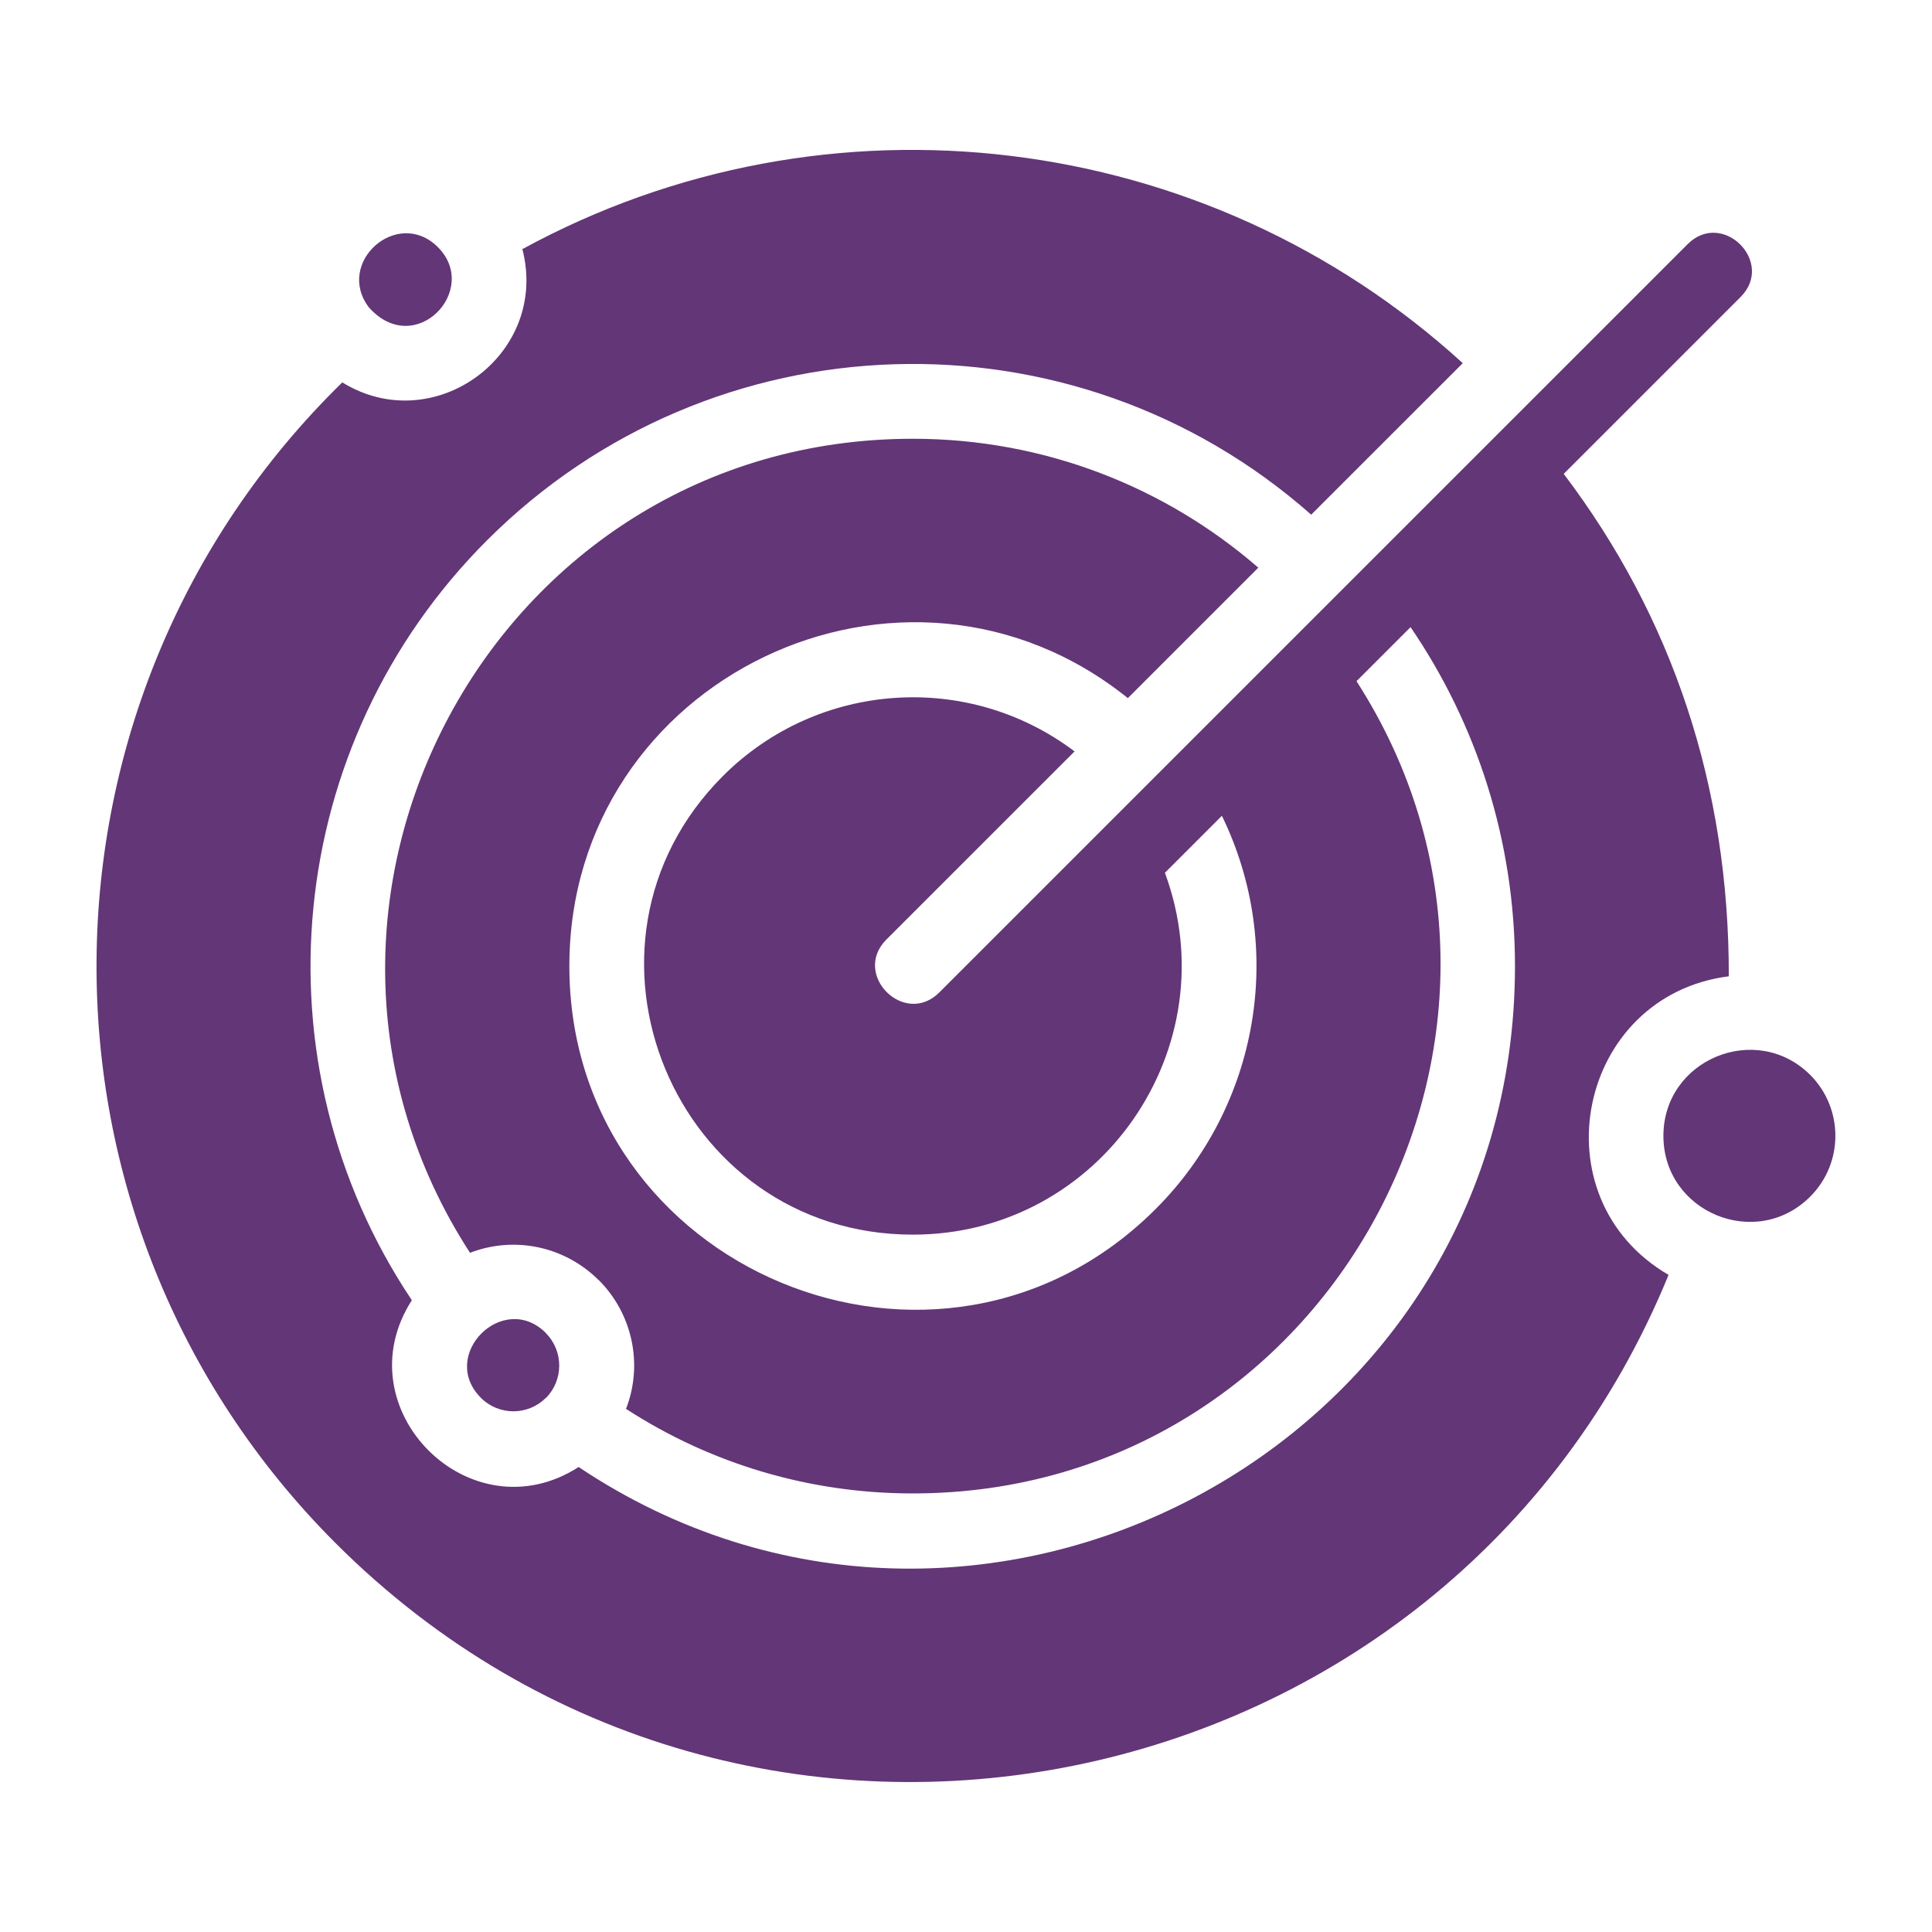
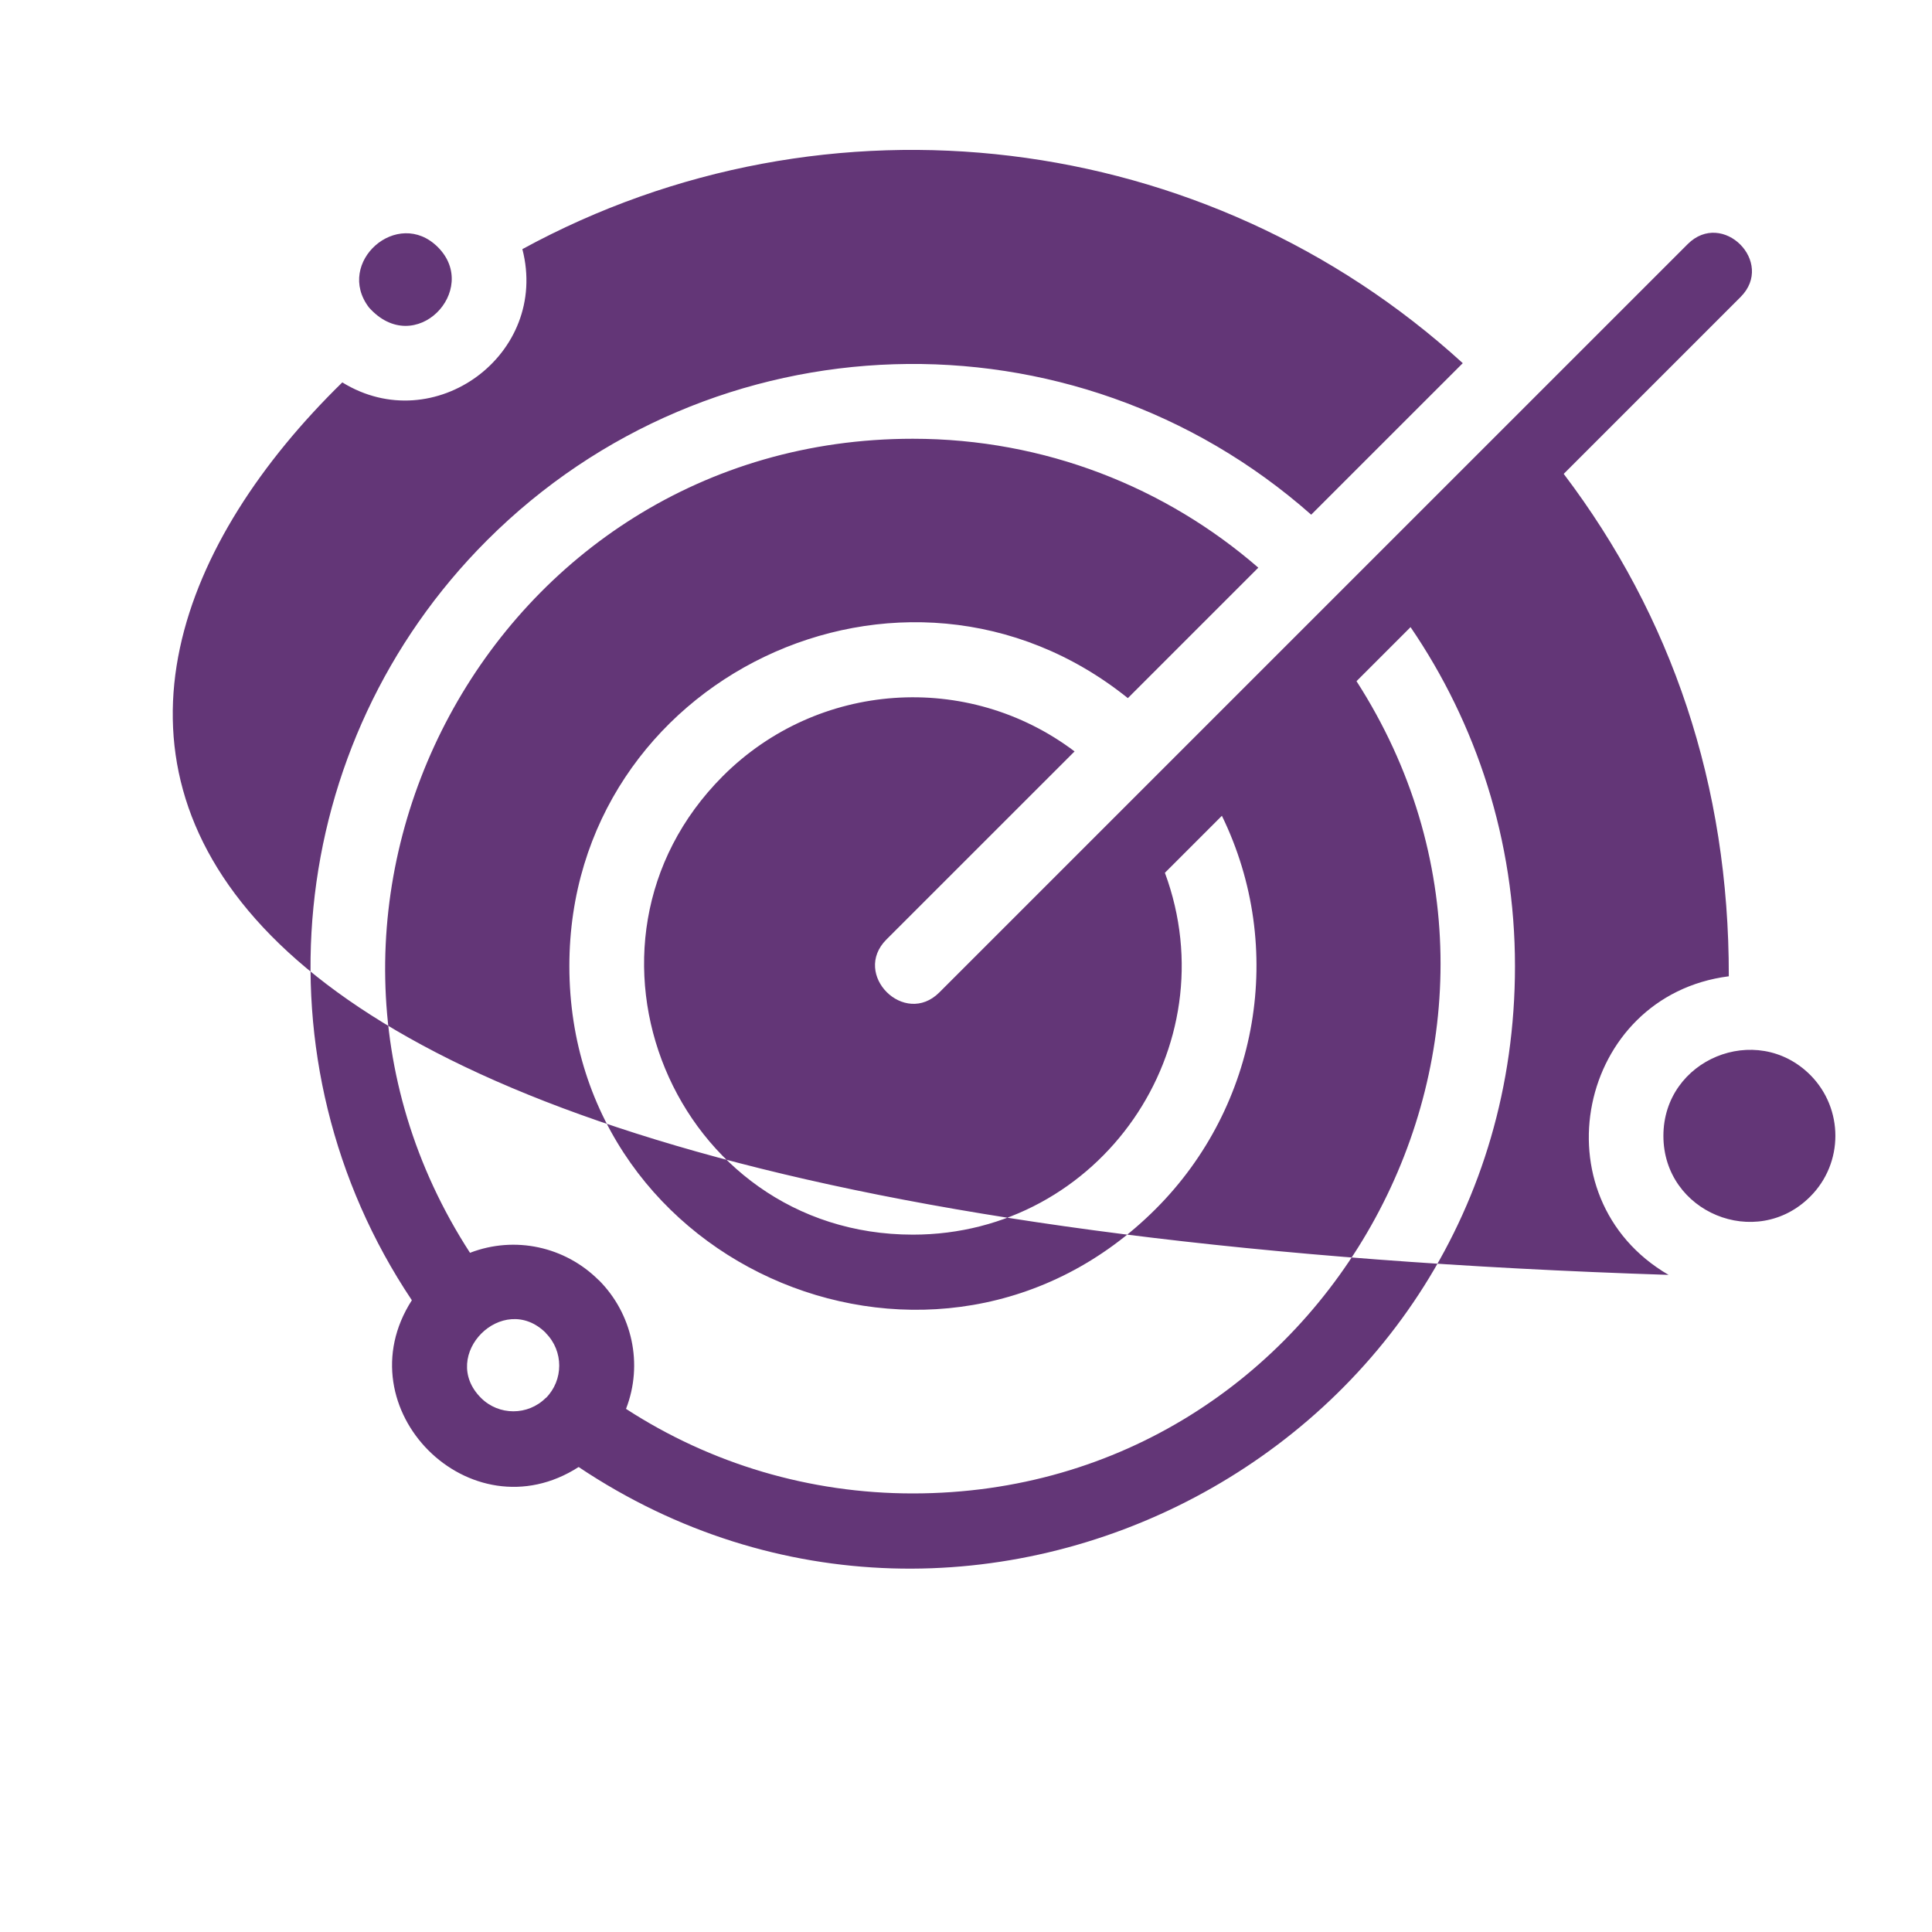
<svg xmlns="http://www.w3.org/2000/svg" width="40" height="40" viewBox="0 0 40 40" fill="none">
-   <path fill-rule="evenodd" clip-rule="evenodd" d="M37.48 22.256C36.363 21.142 34.439 21.933 34.439 23.517C34.439 25.099 36.36 25.894 37.478 24.775C38.174 24.08 38.172 22.952 37.48 22.256ZM34.941 5.055C35.663 4.333 36.758 5.43 36.036 6.15L32.375 9.811C34.608 12.759 35.8 16.253 35.793 20.213C32.663 20.613 31.797 24.794 34.546 26.395C29.997 37.519 15.504 40.505 6.949 31.95C0.282 25.284 0.369 14.481 7.087 7.917C8.988 9.089 11.38 7.339 10.815 5.158C17.129 1.713 24.969 2.667 30.285 7.519L27.147 10.656C22.213 6.297 14.738 6.532 10.082 11.188C5.874 15.396 5.228 21.989 8.527 26.92C7.085 29.163 9.735 31.817 11.98 30.373C20.169 35.85 31.366 30.017 31.366 20.003C31.366 17.4 30.569 14.984 29.204 12.984L28.085 14.103C32.724 21.314 27.552 30.92 18.897 30.92C16.764 30.92 14.716 30.308 12.961 29.169C13.322 28.241 13.089 27.195 12.397 26.503L12.396 26.505C11.7 25.809 10.66 25.58 9.731 25.938C5.078 18.758 10.191 9.084 18.899 9.084C21.635 9.084 24.137 10.091 26.052 11.753L23.351 14.454C18.718 10.732 11.788 14.037 11.788 20.001C11.788 26.315 19.459 29.5 23.929 25.029C26.063 22.895 26.631 19.626 25.298 16.89L24.118 18.07C25.454 21.681 22.784 25.562 18.901 25.562C13.96 25.562 11.473 19.562 14.968 16.066C16.927 14.107 20.034 13.886 22.248 15.557L18.352 19.452C17.63 20.174 18.727 21.269 19.448 20.547L34.941 5.055ZM11.302 27.598C10.416 26.717 9.075 28.059 9.958 28.942C10.328 29.312 10.93 29.312 11.3 28.942L11.302 28.944C11.669 28.576 11.672 27.972 11.3 27.6L11.302 27.598ZM7.639 6.366C8.594 7.436 9.951 6.003 9.066 5.117C8.231 4.283 6.93 5.436 7.639 6.366Z" fill="#633677" />
+   <path fill-rule="evenodd" clip-rule="evenodd" d="M37.48 22.256C36.363 21.142 34.439 21.933 34.439 23.517C34.439 25.099 36.36 25.894 37.478 24.775C38.174 24.08 38.172 22.952 37.48 22.256ZM34.941 5.055C35.663 4.333 36.758 5.43 36.036 6.15L32.375 9.811C34.608 12.759 35.8 16.253 35.793 20.213C32.663 20.613 31.797 24.794 34.546 26.395C0.282 25.284 0.369 14.481 7.087 7.917C8.988 9.089 11.38 7.339 10.815 5.158C17.129 1.713 24.969 2.667 30.285 7.519L27.147 10.656C22.213 6.297 14.738 6.532 10.082 11.188C5.874 15.396 5.228 21.989 8.527 26.92C7.085 29.163 9.735 31.817 11.98 30.373C20.169 35.85 31.366 30.017 31.366 20.003C31.366 17.4 30.569 14.984 29.204 12.984L28.085 14.103C32.724 21.314 27.552 30.92 18.897 30.92C16.764 30.92 14.716 30.308 12.961 29.169C13.322 28.241 13.089 27.195 12.397 26.503L12.396 26.505C11.7 25.809 10.66 25.58 9.731 25.938C5.078 18.758 10.191 9.084 18.899 9.084C21.635 9.084 24.137 10.091 26.052 11.753L23.351 14.454C18.718 10.732 11.788 14.037 11.788 20.001C11.788 26.315 19.459 29.5 23.929 25.029C26.063 22.895 26.631 19.626 25.298 16.89L24.118 18.07C25.454 21.681 22.784 25.562 18.901 25.562C13.96 25.562 11.473 19.562 14.968 16.066C16.927 14.107 20.034 13.886 22.248 15.557L18.352 19.452C17.63 20.174 18.727 21.269 19.448 20.547L34.941 5.055ZM11.302 27.598C10.416 26.717 9.075 28.059 9.958 28.942C10.328 29.312 10.93 29.312 11.3 28.942L11.302 28.944C11.669 28.576 11.672 27.972 11.3 27.6L11.302 27.598ZM7.639 6.366C8.594 7.436 9.951 6.003 9.066 5.117C8.231 4.283 6.93 5.436 7.639 6.366Z" fill="#633677" />
</svg>